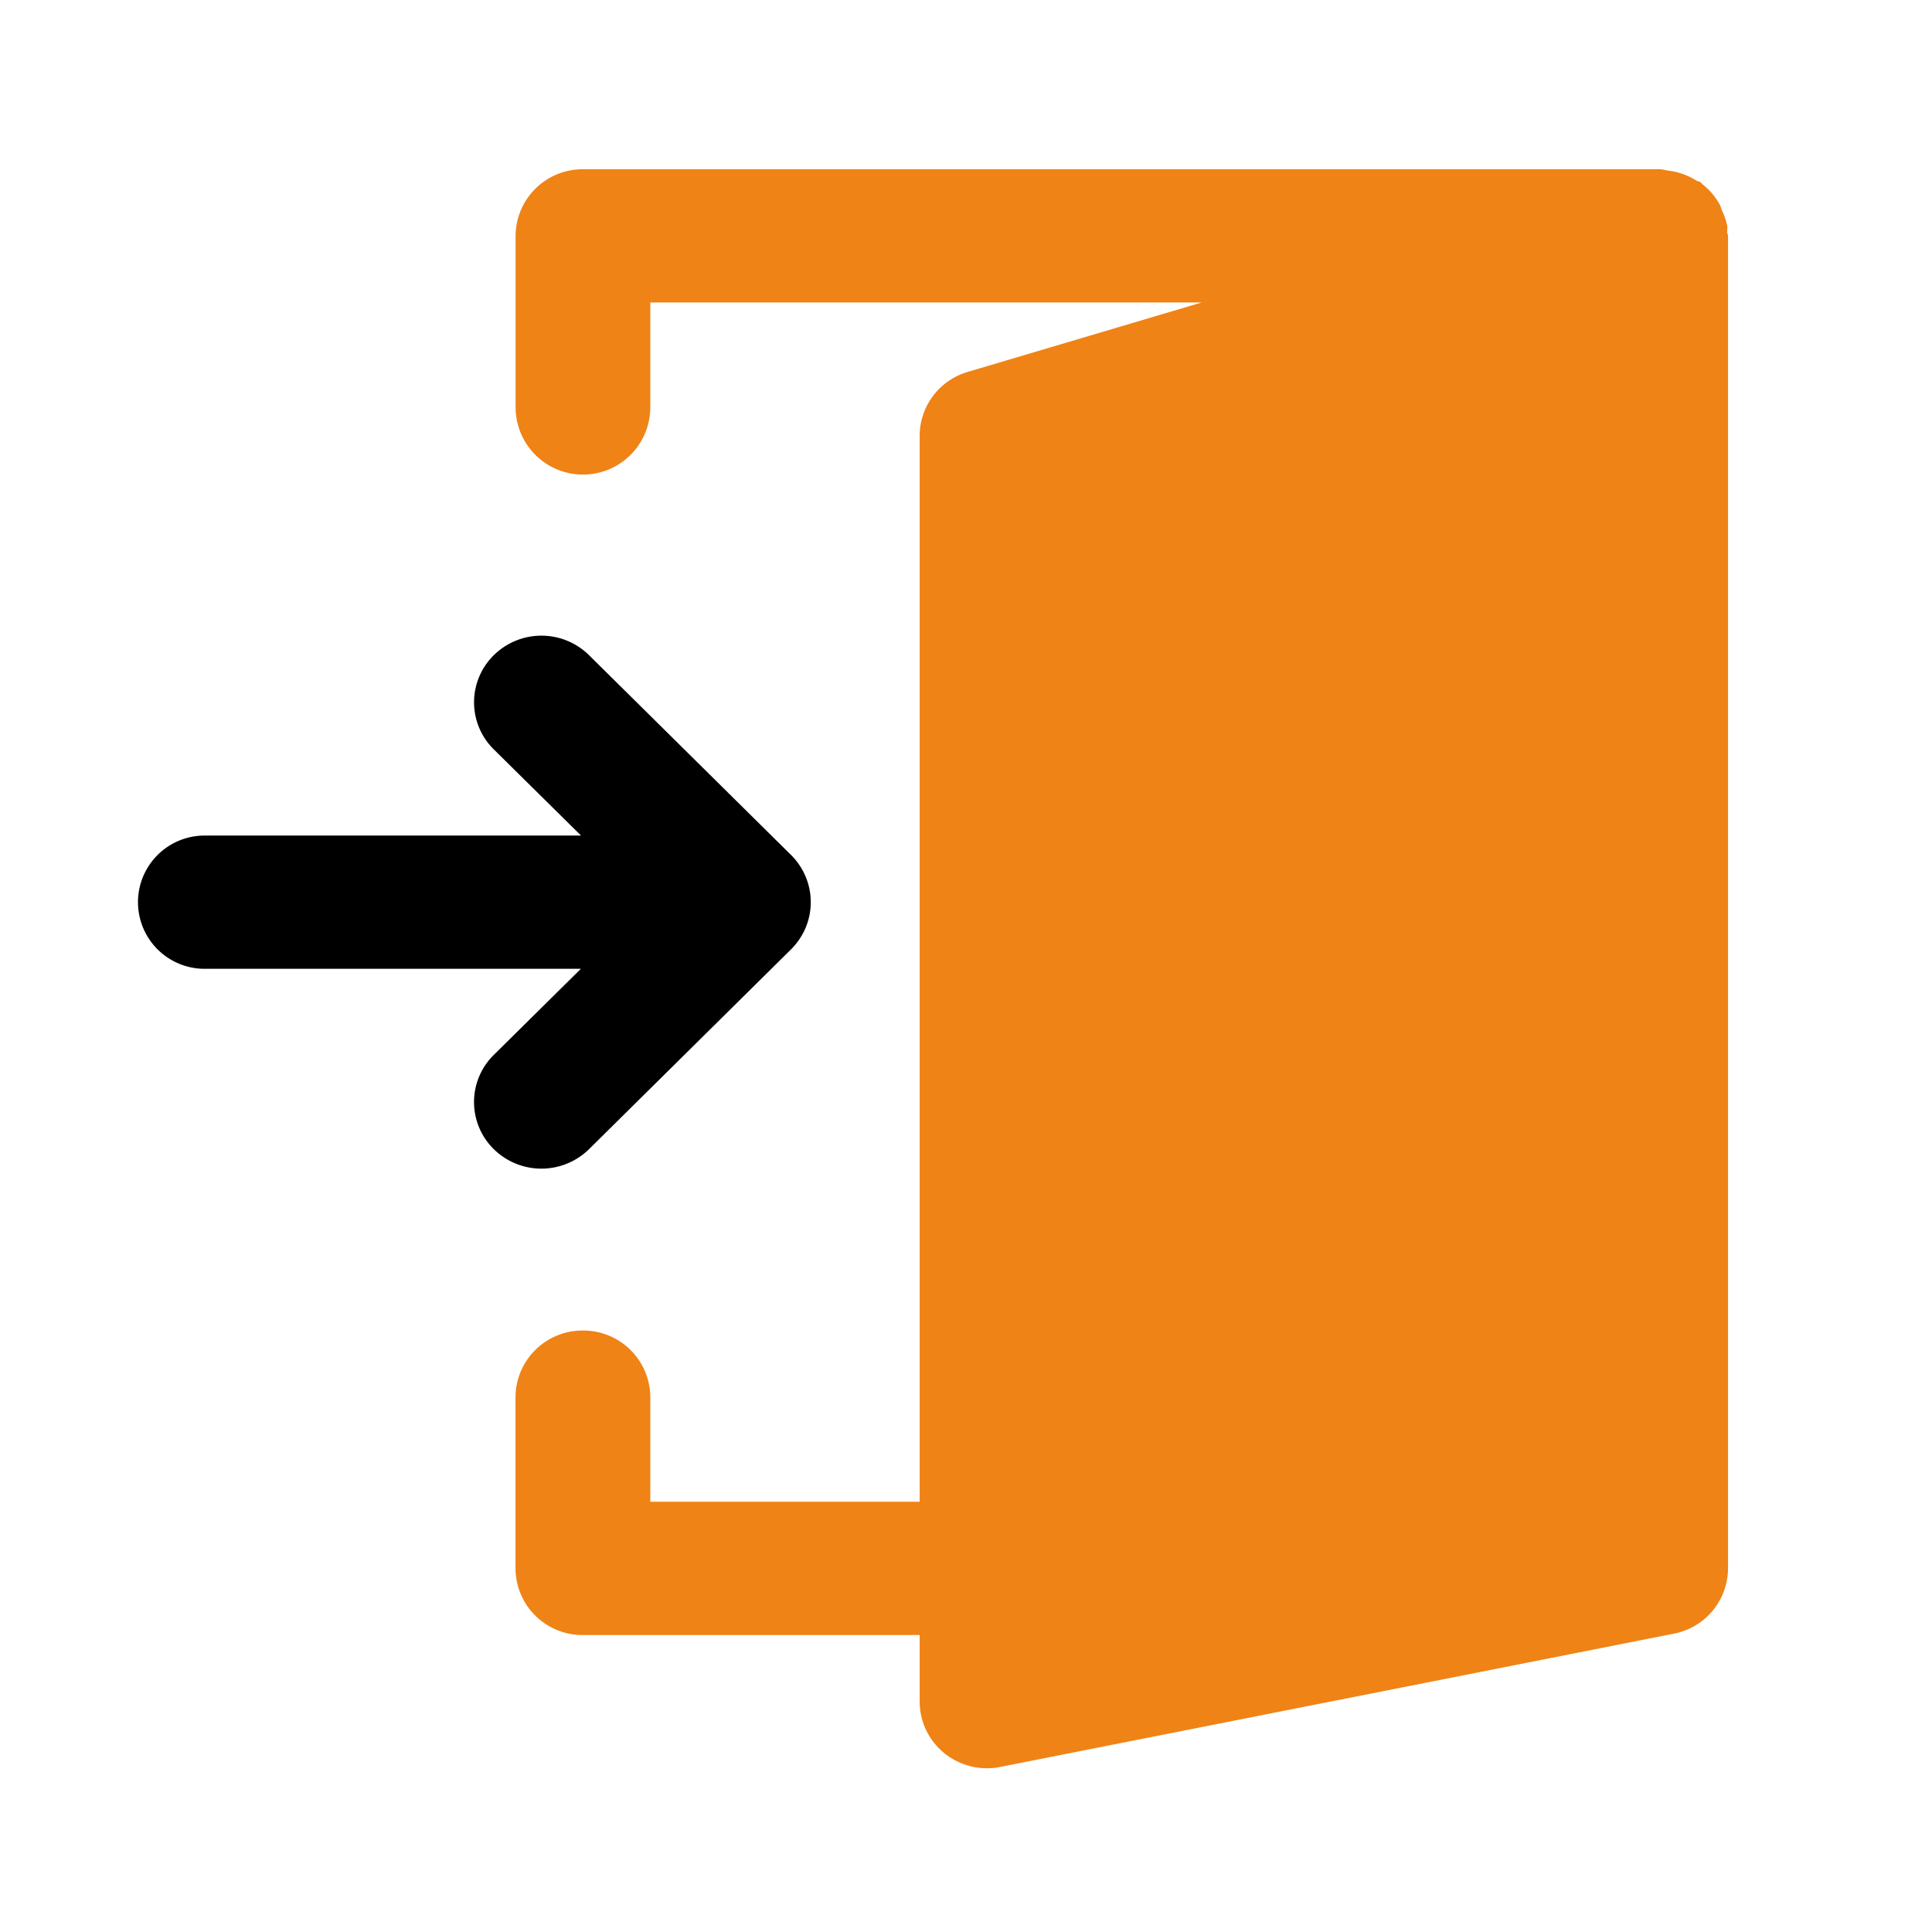
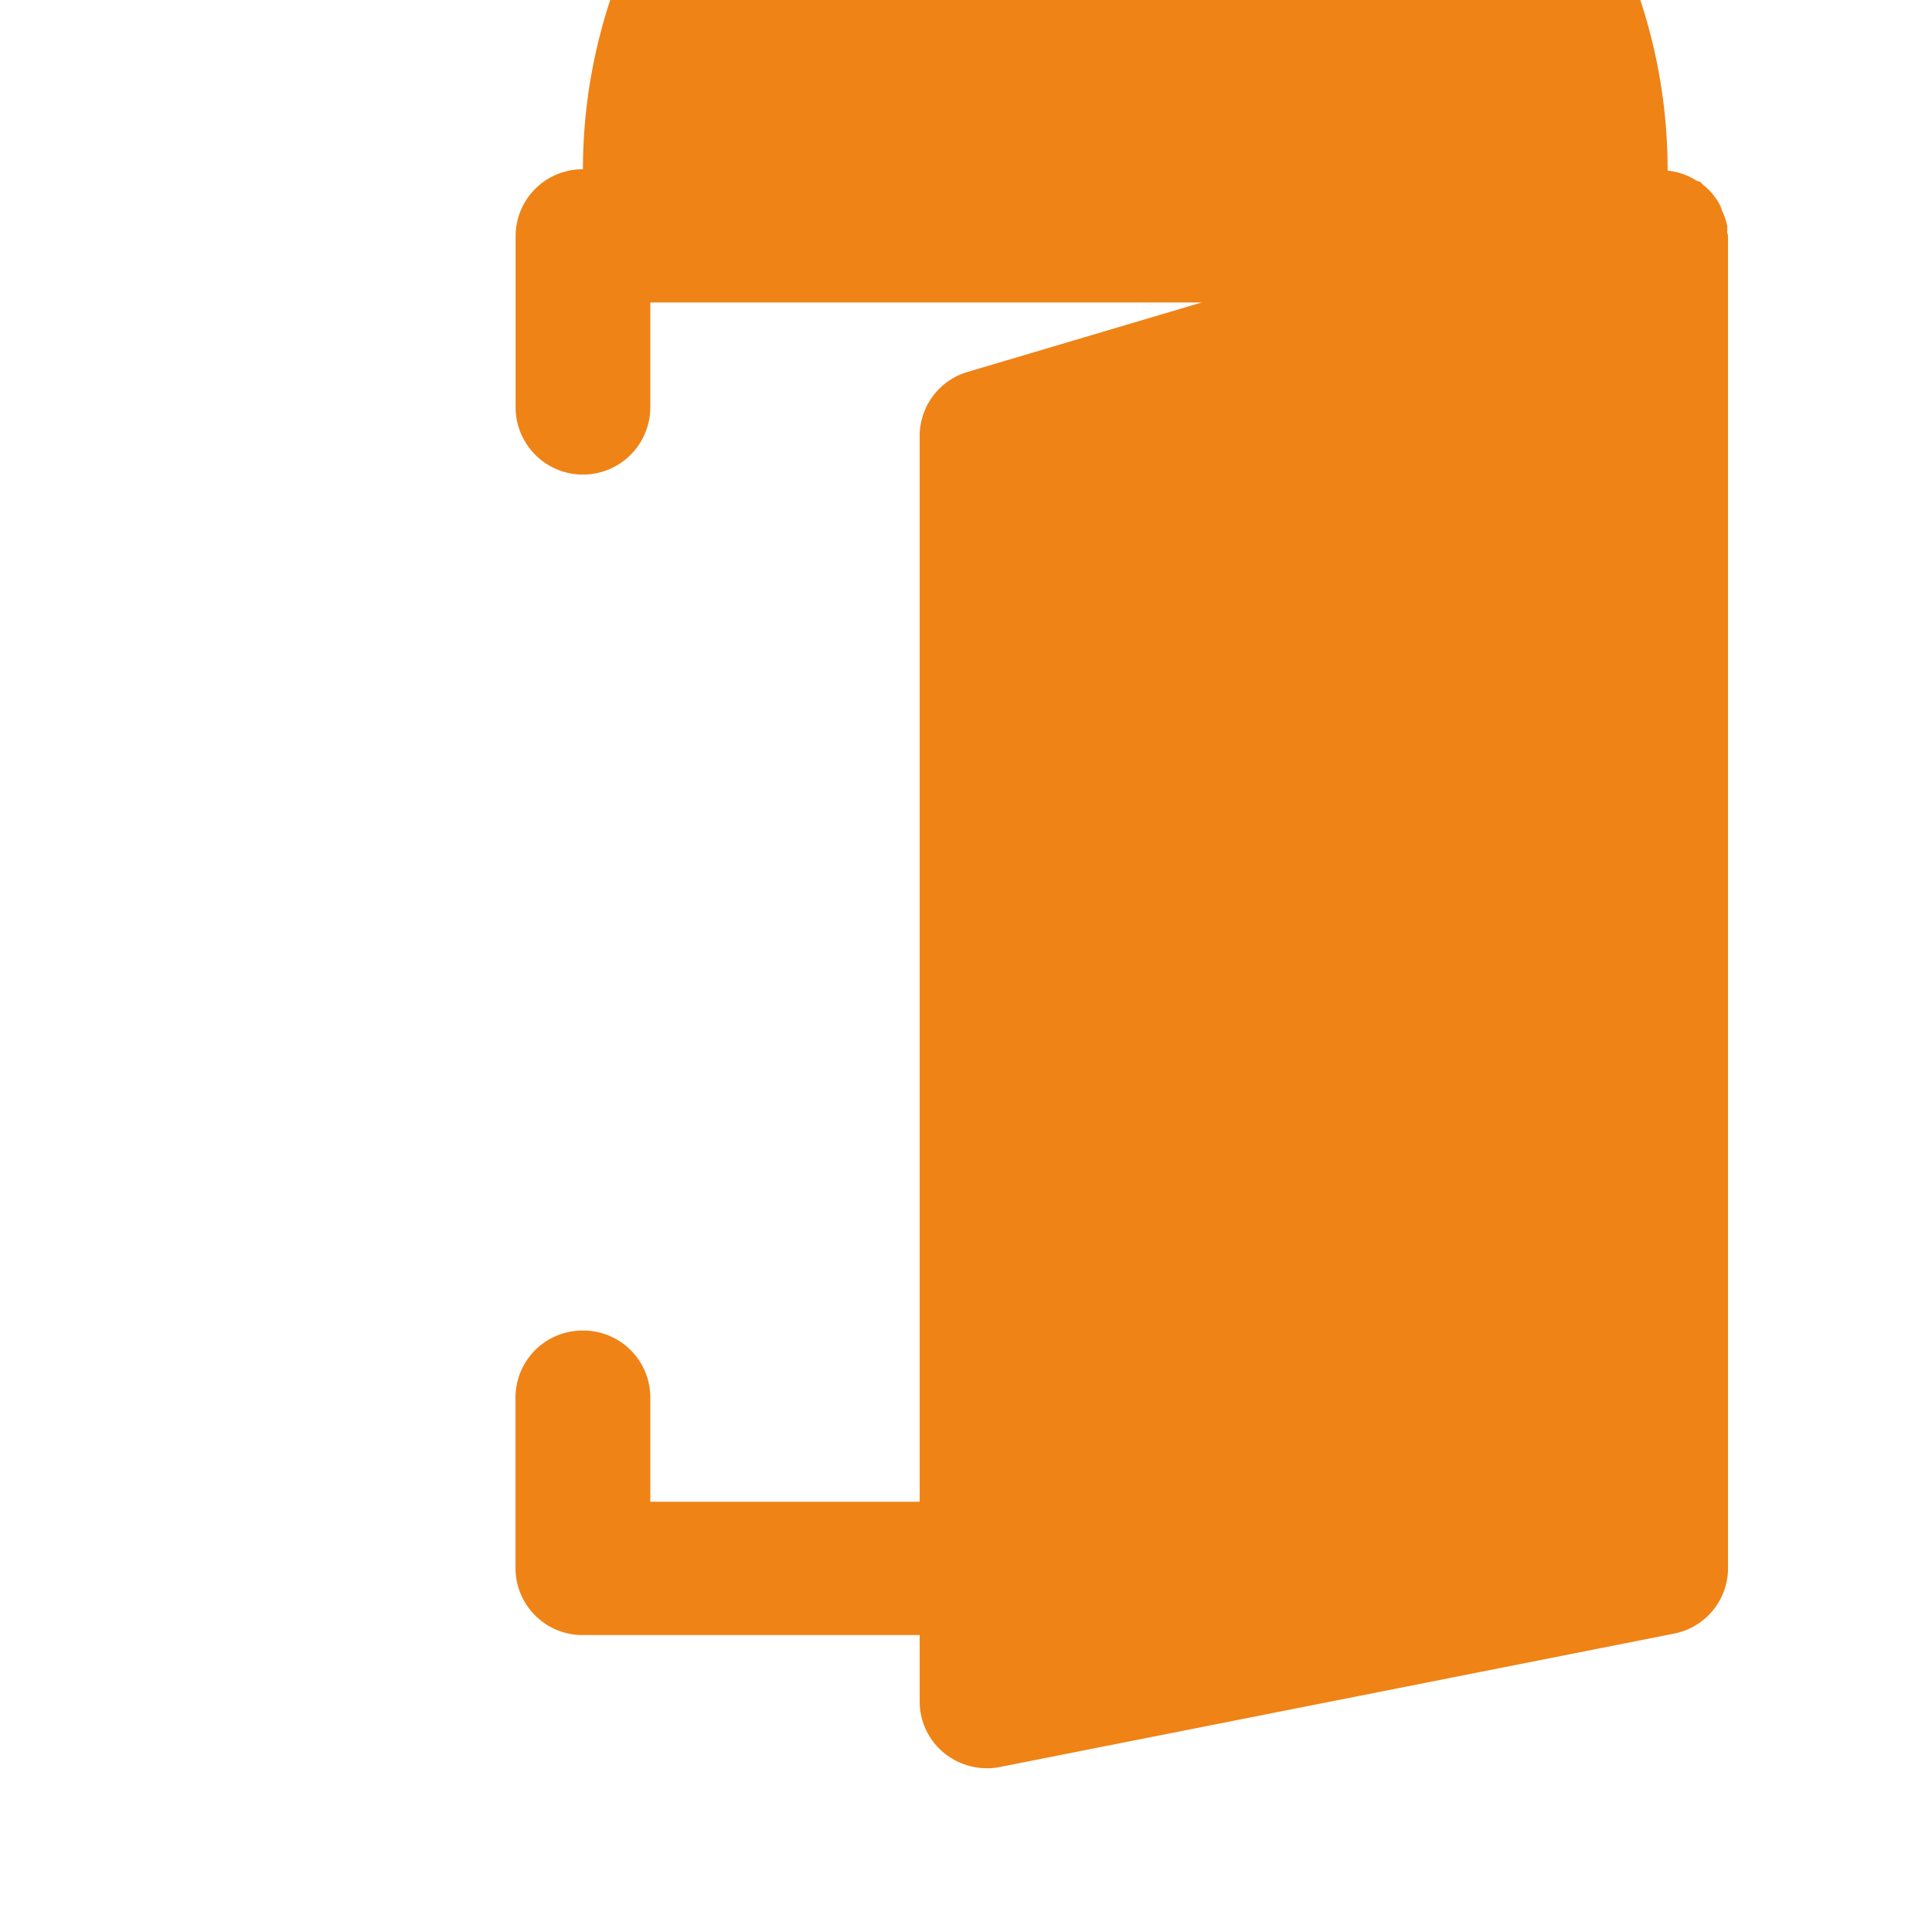
<svg xmlns="http://www.w3.org/2000/svg" width="64" height="64" viewBox="0 0 64 64">
  <defs>
    <style>.a{fill:none;}.b{fill:#ef8316;}</style>
  </defs>
  <g transform="translate(-33.769 -422.769)">
-     <rect class="a" width="64" height="64" transform="translate(33.769 422.769)" />
-     <path class="b" d="M37.934,14.5A2.218,2.218,0,0,1,35.7,12.3V8.829H26.777V44.141a2.213,2.213,0,0,1-1.591,2.115l-7.75,2.3H35.7V45.086a2.231,2.231,0,0,1,4.462,0v5.675a2.218,2.218,0,0,1-2.23,2.208H2.231A1.917,1.917,0,0,1,2,52.926a2.41,2.41,0,0,1-.3-.053,2.26,2.26,0,0,1-.645-.274c-.048-.03-.108-.032-.155-.067-.018-.013-.025-.038-.043-.051a2.166,2.166,0,0,1-.593-.7A1.929,1.929,0,0,1,.2,51.6a2.109,2.109,0,0,1-.177-.516,1.467,1.467,0,0,1,.006-.192c0-.044-.03-.085-.03-.128V6.622A2.212,2.212,0,0,1,1.794,4.459L24.108.044A2.091,2.091,0,0,1,24.545,0,2.249,2.249,0,0,1,25.96.5a2.2,2.2,0,0,1,.817,1.706V4.413H37.934A2.218,2.218,0,0,1,40.165,6.62V12.3A2.218,2.218,0,0,1,37.934,14.5" transform="translate(91.011 481.345) rotate(180)" />
-     <path d="M22.142,7.986a2.192,2.192,0,0,1,0,1.686,2.237,2.237,0,0,1-.484.719L14.966,17.01a2.251,2.251,0,0,1-3.156,0,2.188,2.188,0,0,1,0-3.121l2.885-2.853H2.231a2.207,2.207,0,1,1,0-4.414H14.7L11.811,3.768a2.188,2.188,0,0,1,0-3.121,2.247,2.247,0,0,1,3.155,0l6.692,6.619a2.2,2.2,0,0,1,.484.72" transform="translate(38.316 443.826)" />
+     <path class="b" d="M37.934,14.5A2.218,2.218,0,0,1,35.7,12.3V8.829H26.777V44.141a2.213,2.213,0,0,1-1.591,2.115l-7.75,2.3H35.7V45.086a2.231,2.231,0,0,1,4.462,0v5.675a2.218,2.218,0,0,1-2.23,2.208A1.917,1.917,0,0,1,2,52.926a2.41,2.41,0,0,1-.3-.053,2.26,2.26,0,0,1-.645-.274c-.048-.03-.108-.032-.155-.067-.018-.013-.025-.038-.043-.051a2.166,2.166,0,0,1-.593-.7A1.929,1.929,0,0,1,.2,51.6a2.109,2.109,0,0,1-.177-.516,1.467,1.467,0,0,1,.006-.192c0-.044-.03-.085-.03-.128V6.622A2.212,2.212,0,0,1,1.794,4.459L24.108.044A2.091,2.091,0,0,1,24.545,0,2.249,2.249,0,0,1,25.96.5a2.2,2.2,0,0,1,.817,1.706V4.413H37.934A2.218,2.218,0,0,1,40.165,6.62V12.3A2.218,2.218,0,0,1,37.934,14.5" transform="translate(91.011 481.345) rotate(180)" />
  </g>
</svg>